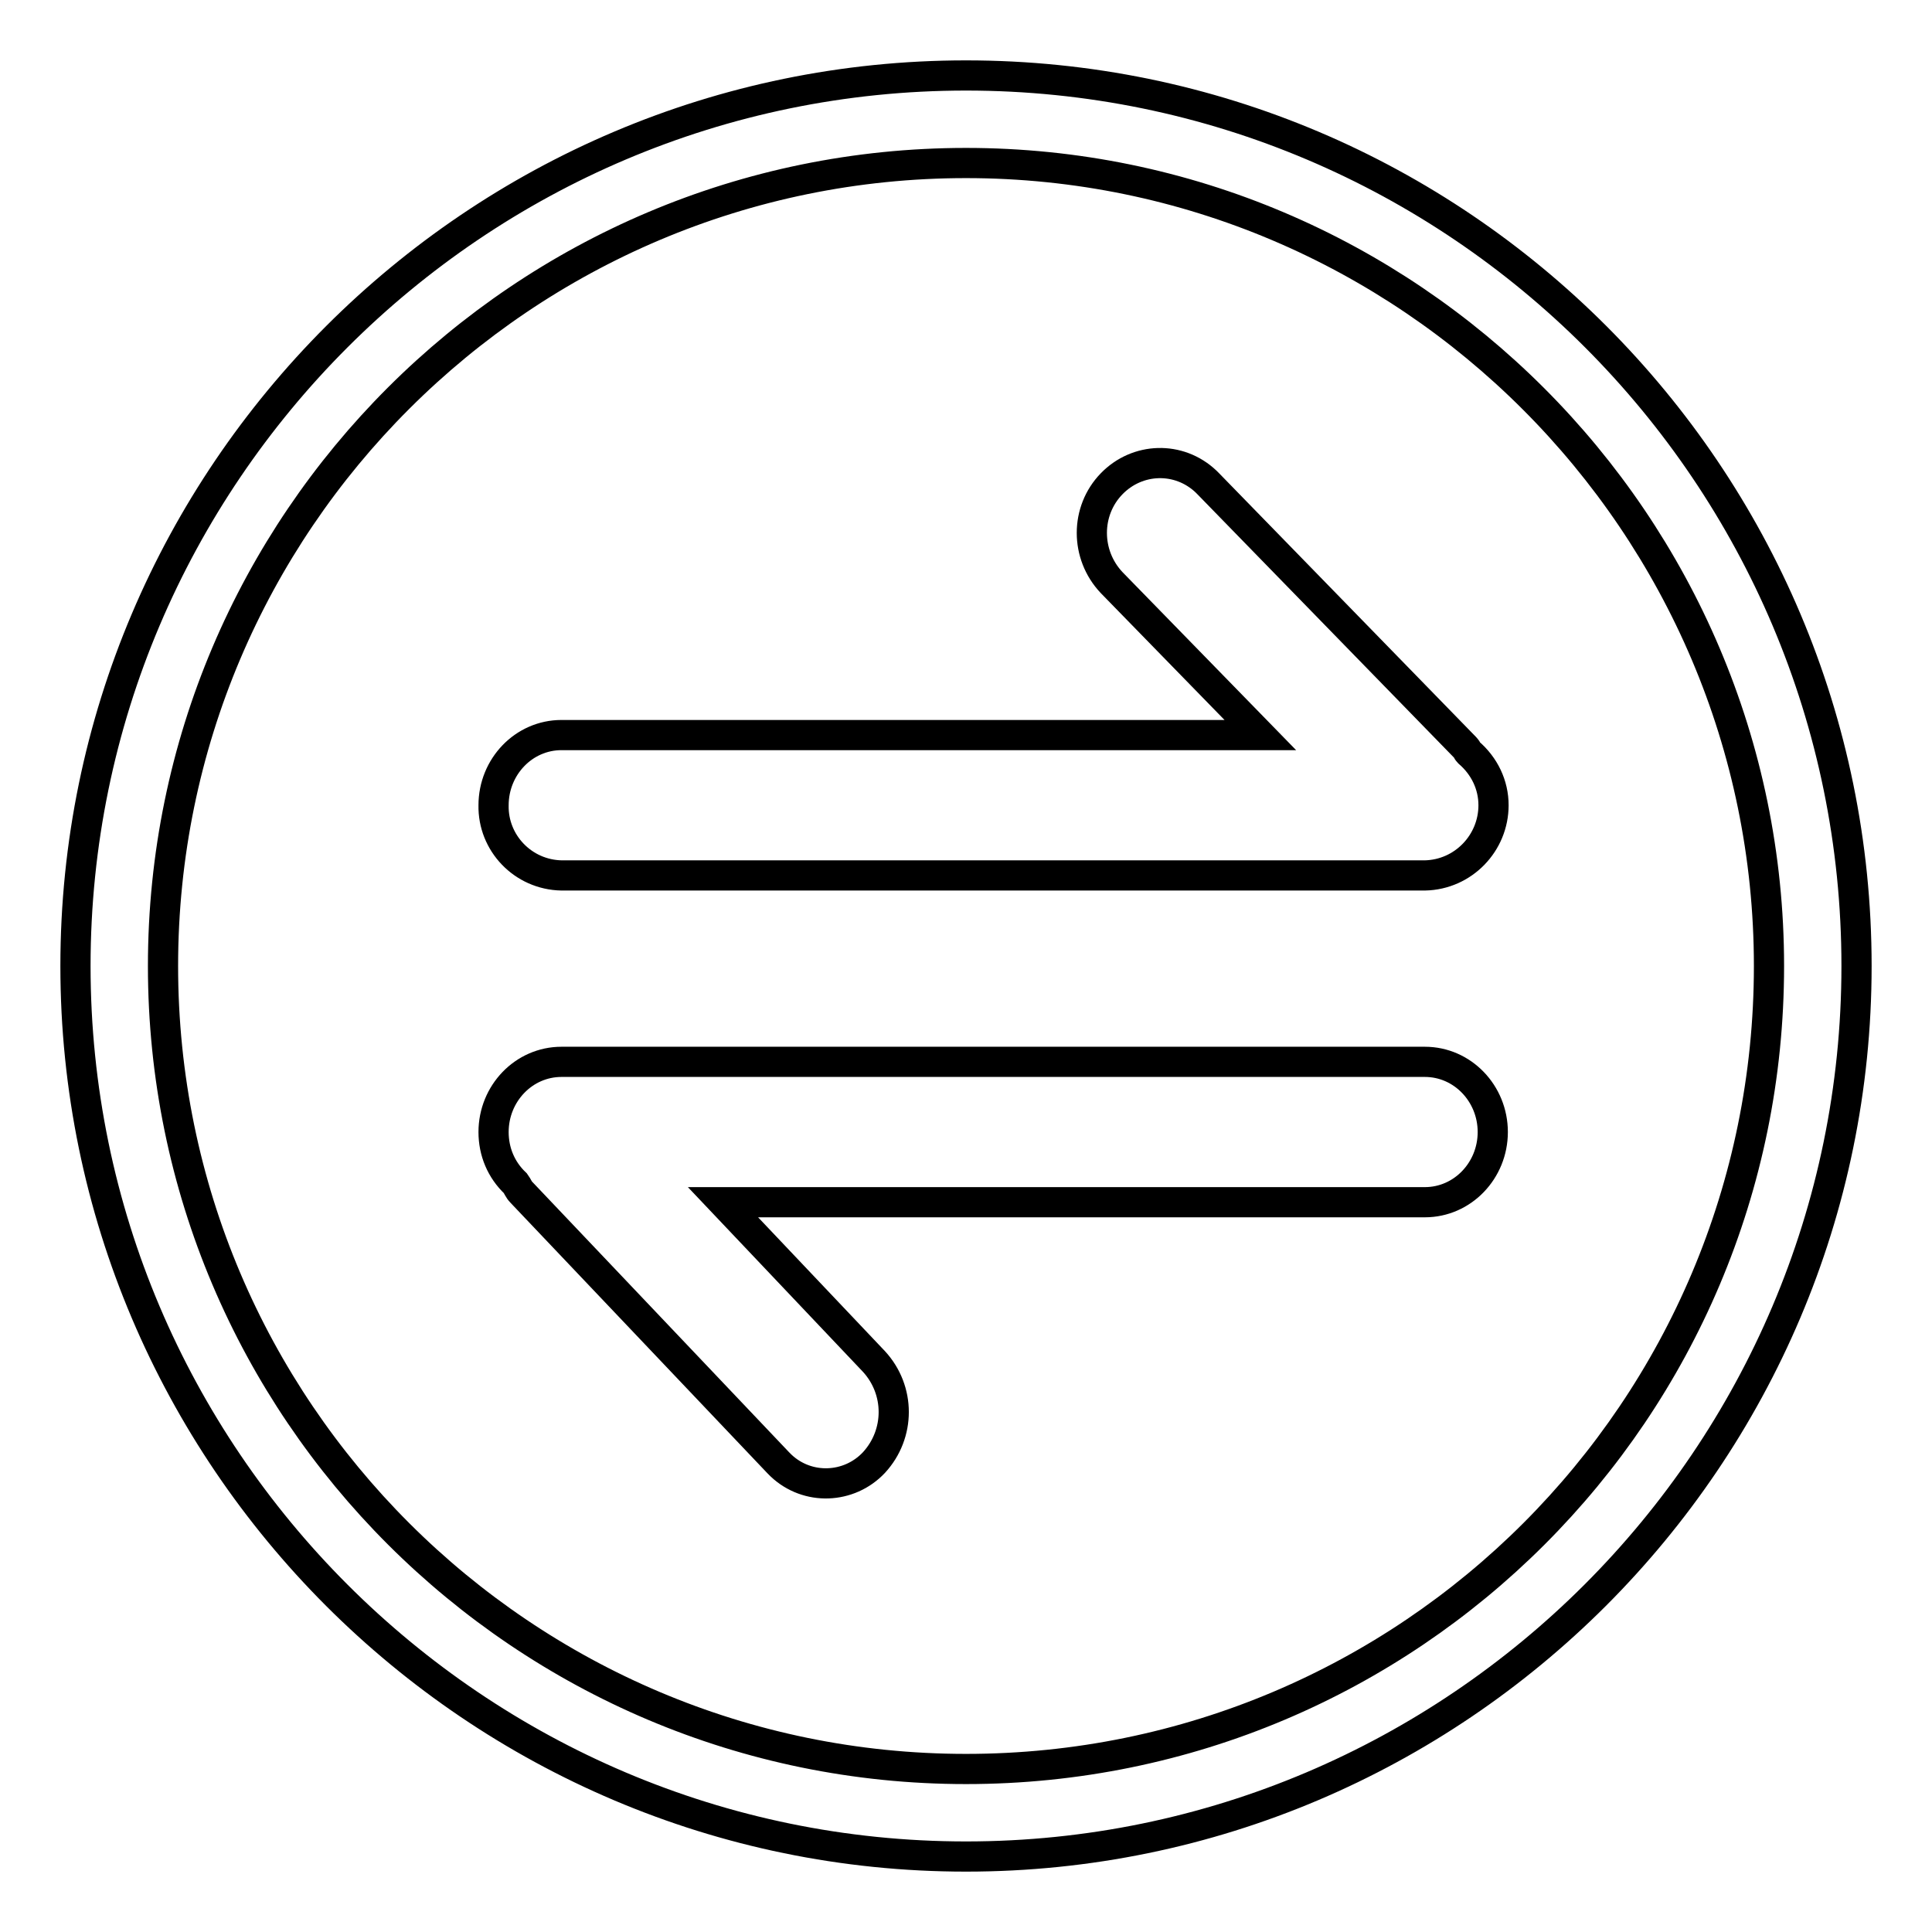
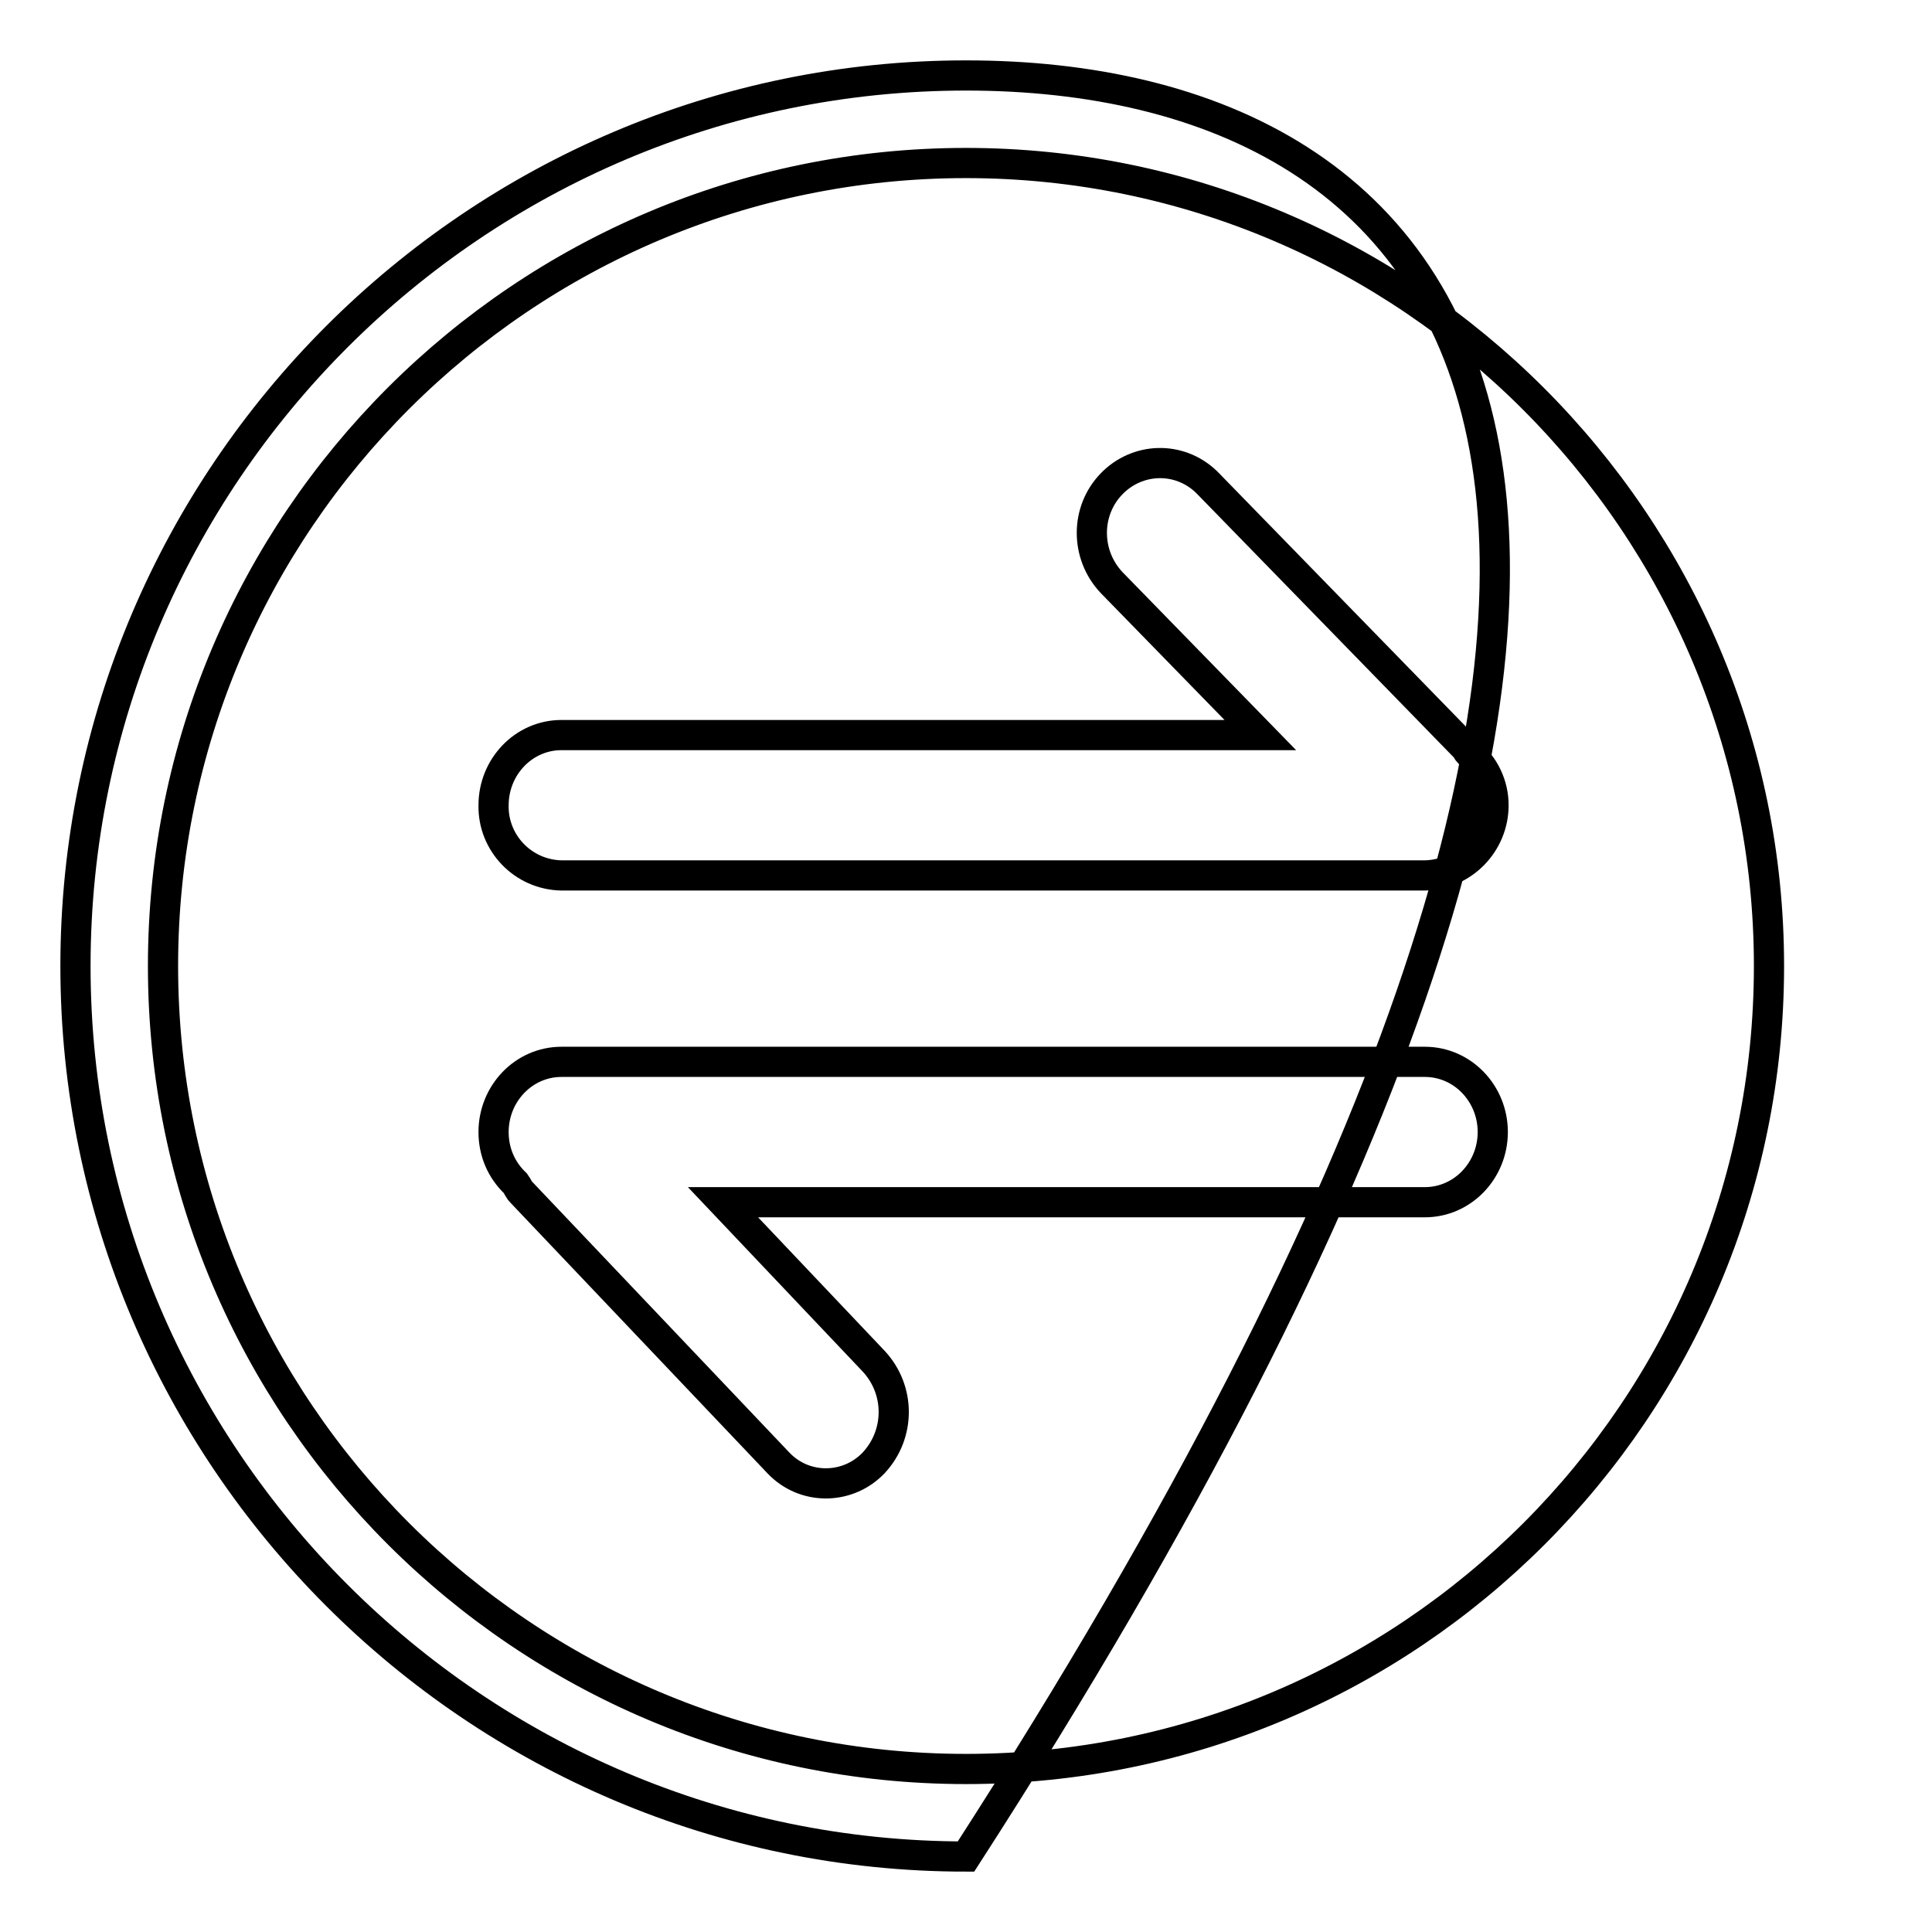
<svg xmlns="http://www.w3.org/2000/svg" version="1.1" x="0px" y="0px" viewBox="0 0 256 256" enable-background="new 0 0 256 256" xml:space="preserve">
  <g>
-     <path stroke-width="4" fill-opacity="0" stroke="#000000" d="M128,10C63,10,10,63,10,128c0,65,53,118,118,118c65,0,118-53,118-118C246,63,193.2,10,128,10z M128,234.4 c-58.6,0-106.4-47.6-106.4-106.4S69.4,21.6,128,21.6c58.6,0,106.4,47.8,106.4,106.4C234.4,186.8,186.8,234.4,128,234.4z  M188.8,159.3h-93l20,21.1c3.5,3.8,3.5,9.6,0,13.4c-3.3,3.5-8.8,3.7-12.3,0.4c-0.1-0.1-0.3-0.3-0.4-0.4L69.1,158 c-0.4-0.4-0.5-0.8-0.8-1.2c-1.9-1.8-2.9-4.2-2.9-6.8c0-5.1,4-9.3,9-9.3h114.4c5,0,9,4.2,9,9.3C197.8,155.1,193.8,159.3,188.8,159.3 L188.8,159.3z M188.8,116H74.4c-5.1-0.1-9.1-4.3-9-9.3c0-5.1,4-9.3,9-9.3H167l-19.7-20.2c-3.5-3.7-3.5-9.5,0-13.1 c3.4-3.5,8.9-3.7,12.5-0.3c0.1,0.1,0.2,0.2,0.3,0.3l34.1,35c0.2,0.2,0.2,0.4,0.4,0.6c2.1,1.8,3.3,4.3,3.3,7 C197.9,111.7,193.9,115.9,188.8,116C188.8,116,188.8,116,188.8,116L188.8,116z" />
+     <path stroke-width="4" fill-opacity="0" stroke="#000000" d="M128,10C63,10,10,63,10,128c0,65,53,118,118,118C246,63,193.2,10,128,10z M128,234.4 c-58.6,0-106.4-47.6-106.4-106.4S69.4,21.6,128,21.6c58.6,0,106.4,47.8,106.4,106.4C234.4,186.8,186.8,234.4,128,234.4z  M188.8,159.3h-93l20,21.1c3.5,3.8,3.5,9.6,0,13.4c-3.3,3.5-8.8,3.7-12.3,0.4c-0.1-0.1-0.3-0.3-0.4-0.4L69.1,158 c-0.4-0.4-0.5-0.8-0.8-1.2c-1.9-1.8-2.9-4.2-2.9-6.8c0-5.1,4-9.3,9-9.3h114.4c5,0,9,4.2,9,9.3C197.8,155.1,193.8,159.3,188.8,159.3 L188.8,159.3z M188.8,116H74.4c-5.1-0.1-9.1-4.3-9-9.3c0-5.1,4-9.3,9-9.3H167l-19.7-20.2c-3.5-3.7-3.5-9.5,0-13.1 c3.4-3.5,8.9-3.7,12.5-0.3c0.1,0.1,0.2,0.2,0.3,0.3l34.1,35c0.2,0.2,0.2,0.4,0.4,0.6c2.1,1.8,3.3,4.3,3.3,7 C197.9,111.7,193.9,115.9,188.8,116C188.8,116,188.8,116,188.8,116L188.8,116z" />
  </g>
</svg>